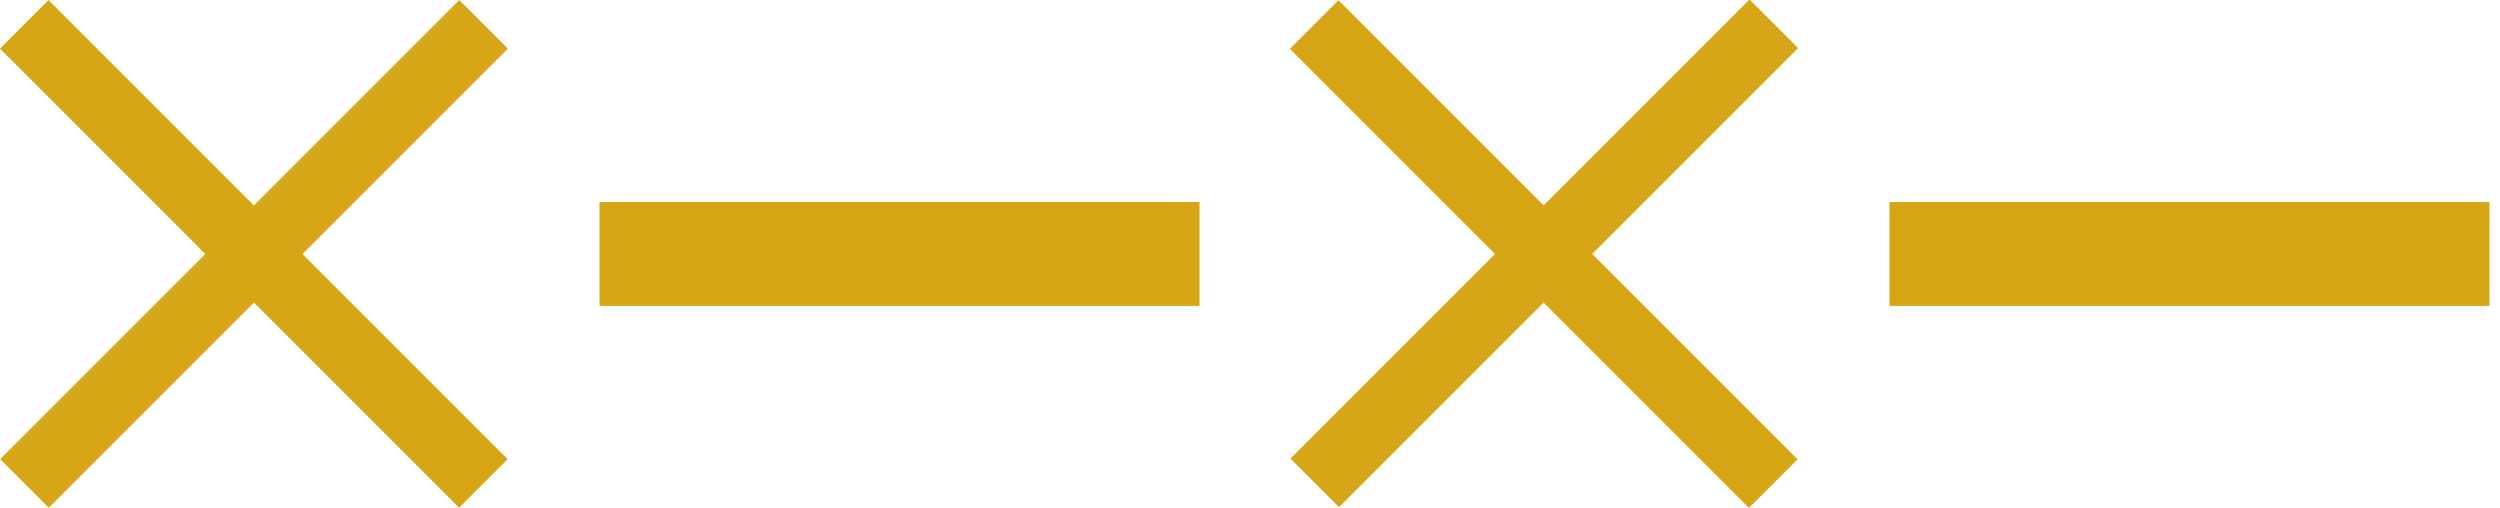
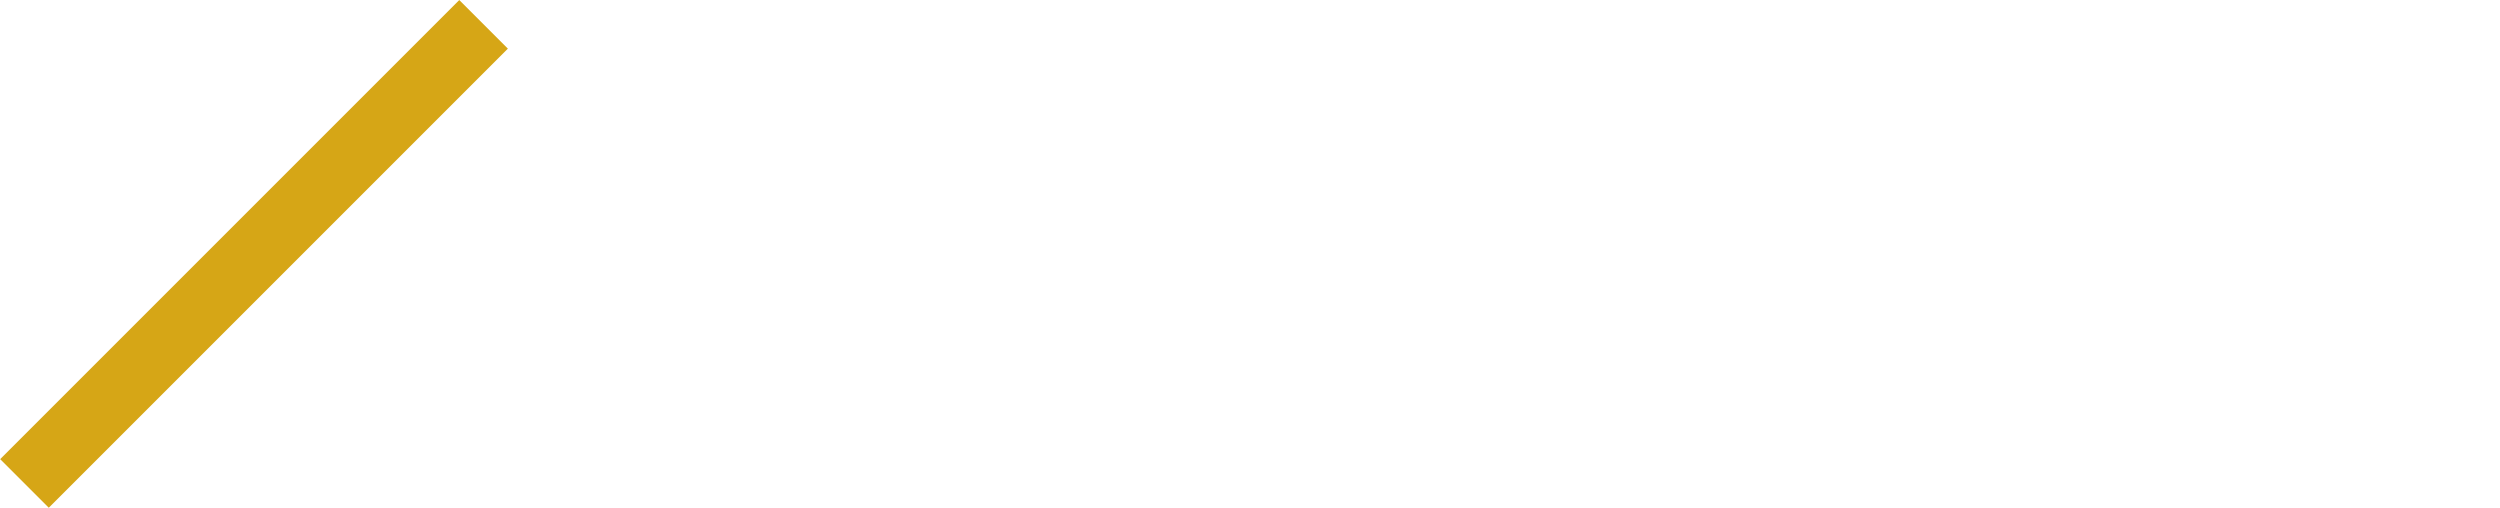
<svg xmlns="http://www.w3.org/2000/svg" version="1.1" id="Layer_1" x="0px" y="0px" width="28.586px" height="5.806px" viewBox="0 0 28.586 5.806" enable-background="new 0 0 28.586 5.806" xml:space="preserve">
  <g>
    <g>
-       <rect x="6.855" y="2.31" fill="#D6A616" width="6.861" height="1.188" />
-     </g>
+       </g>
  </g>
  <g>
    <g>
-       <rect x="2.51" y="-0.809" transform="matrix(0.707 -0.707 0.707 0.707 -1.203 2.903)" fill="#D6A616" width="0.786" height="7.425" />
      <rect x="2.51" y="-0.809" transform="matrix(0.707 0.707 -0.707 0.707 2.905 -1.202)" fill="#D6A616" width="0.786" height="7.425" />
    </g>
  </g>
  <g>
    <g>
-       <rect x="21.605" y="2.31" fill="#D6A616" width="6.861" height="1.188" />
-     </g>
+       </g>
  </g>
  <g>
    <g>
-       <rect x="17.26" y="-0.809" transform="matrix(0.707 -0.707 0.707 0.707 3.118 13.333)" fill="#D6A616" width="0.786" height="7.425" />
-       <rect x="17.26" y="-0.809" transform="matrix(0.707 0.707 -0.707 0.707 7.23 -11.637)" fill="#D6A616" width="0.786" height="7.425" />
-     </g>
+       </g>
  </g>
</svg>